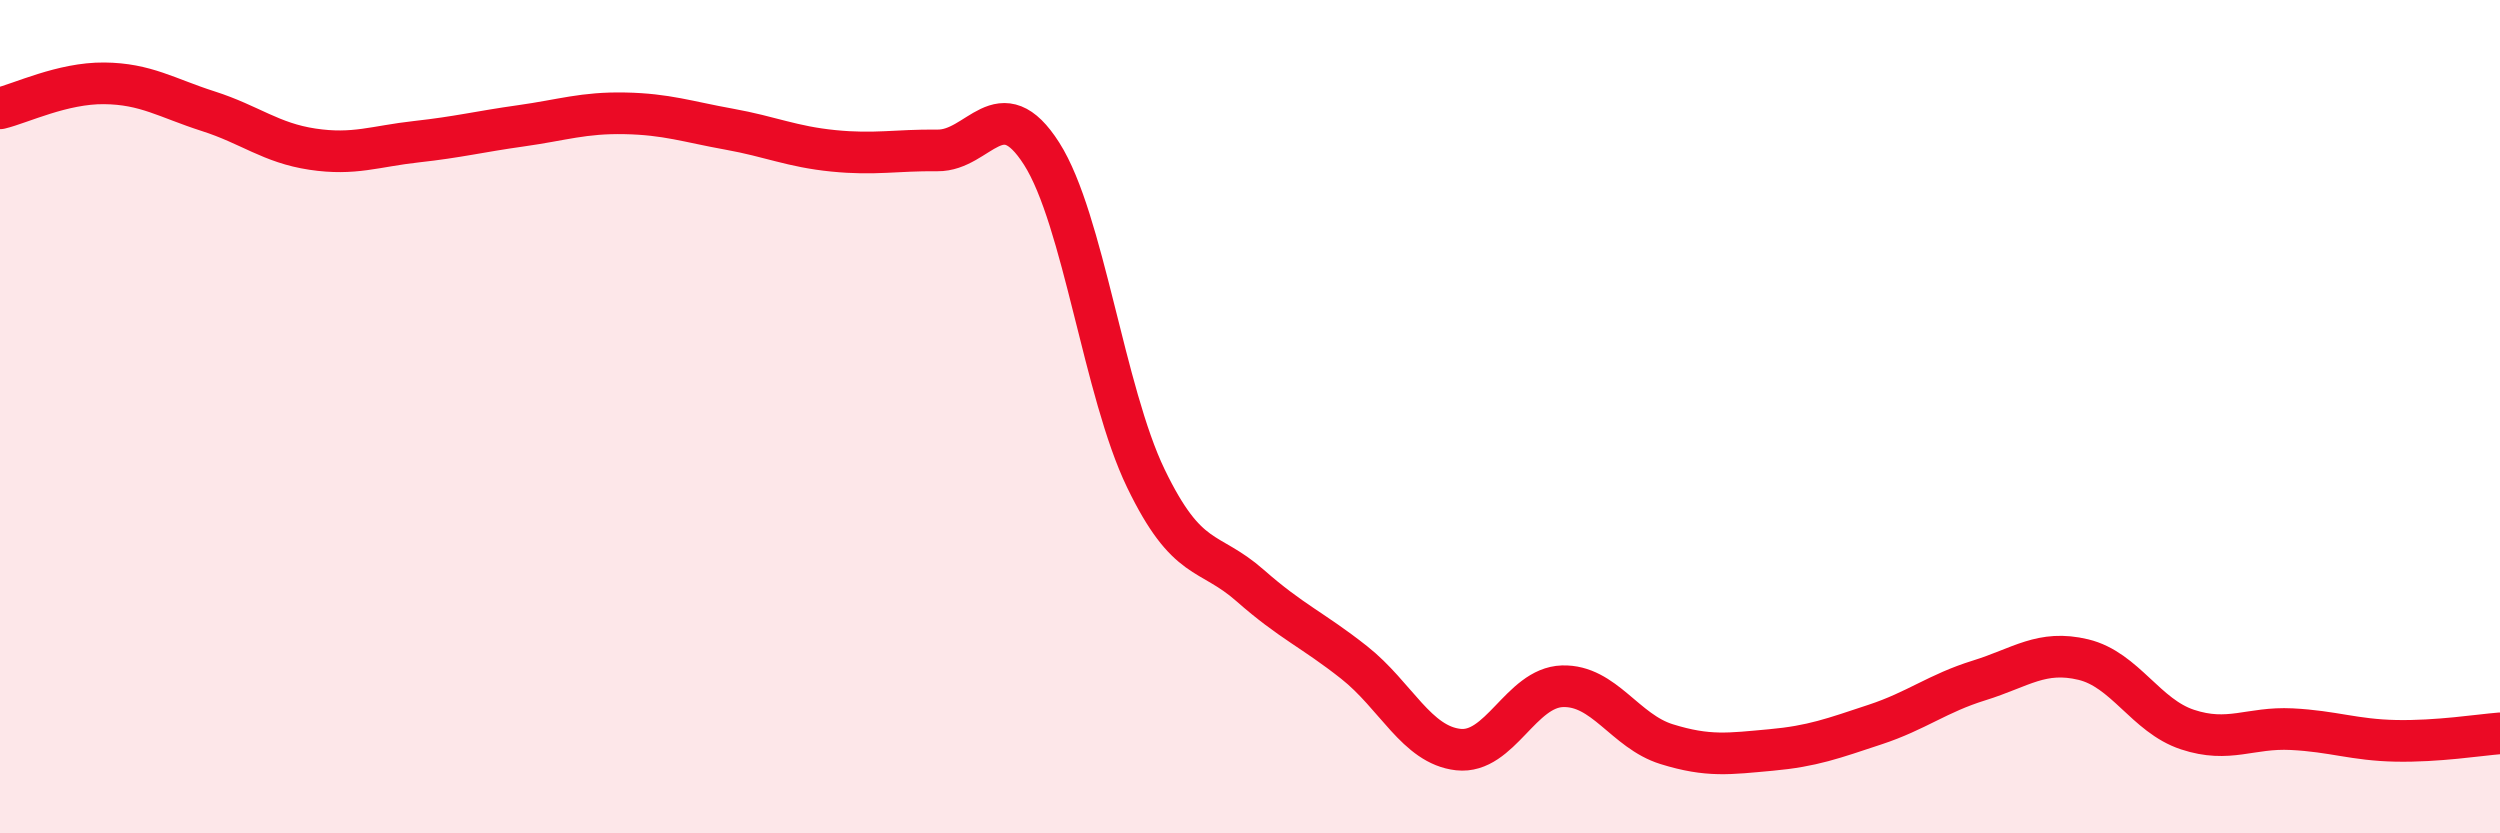
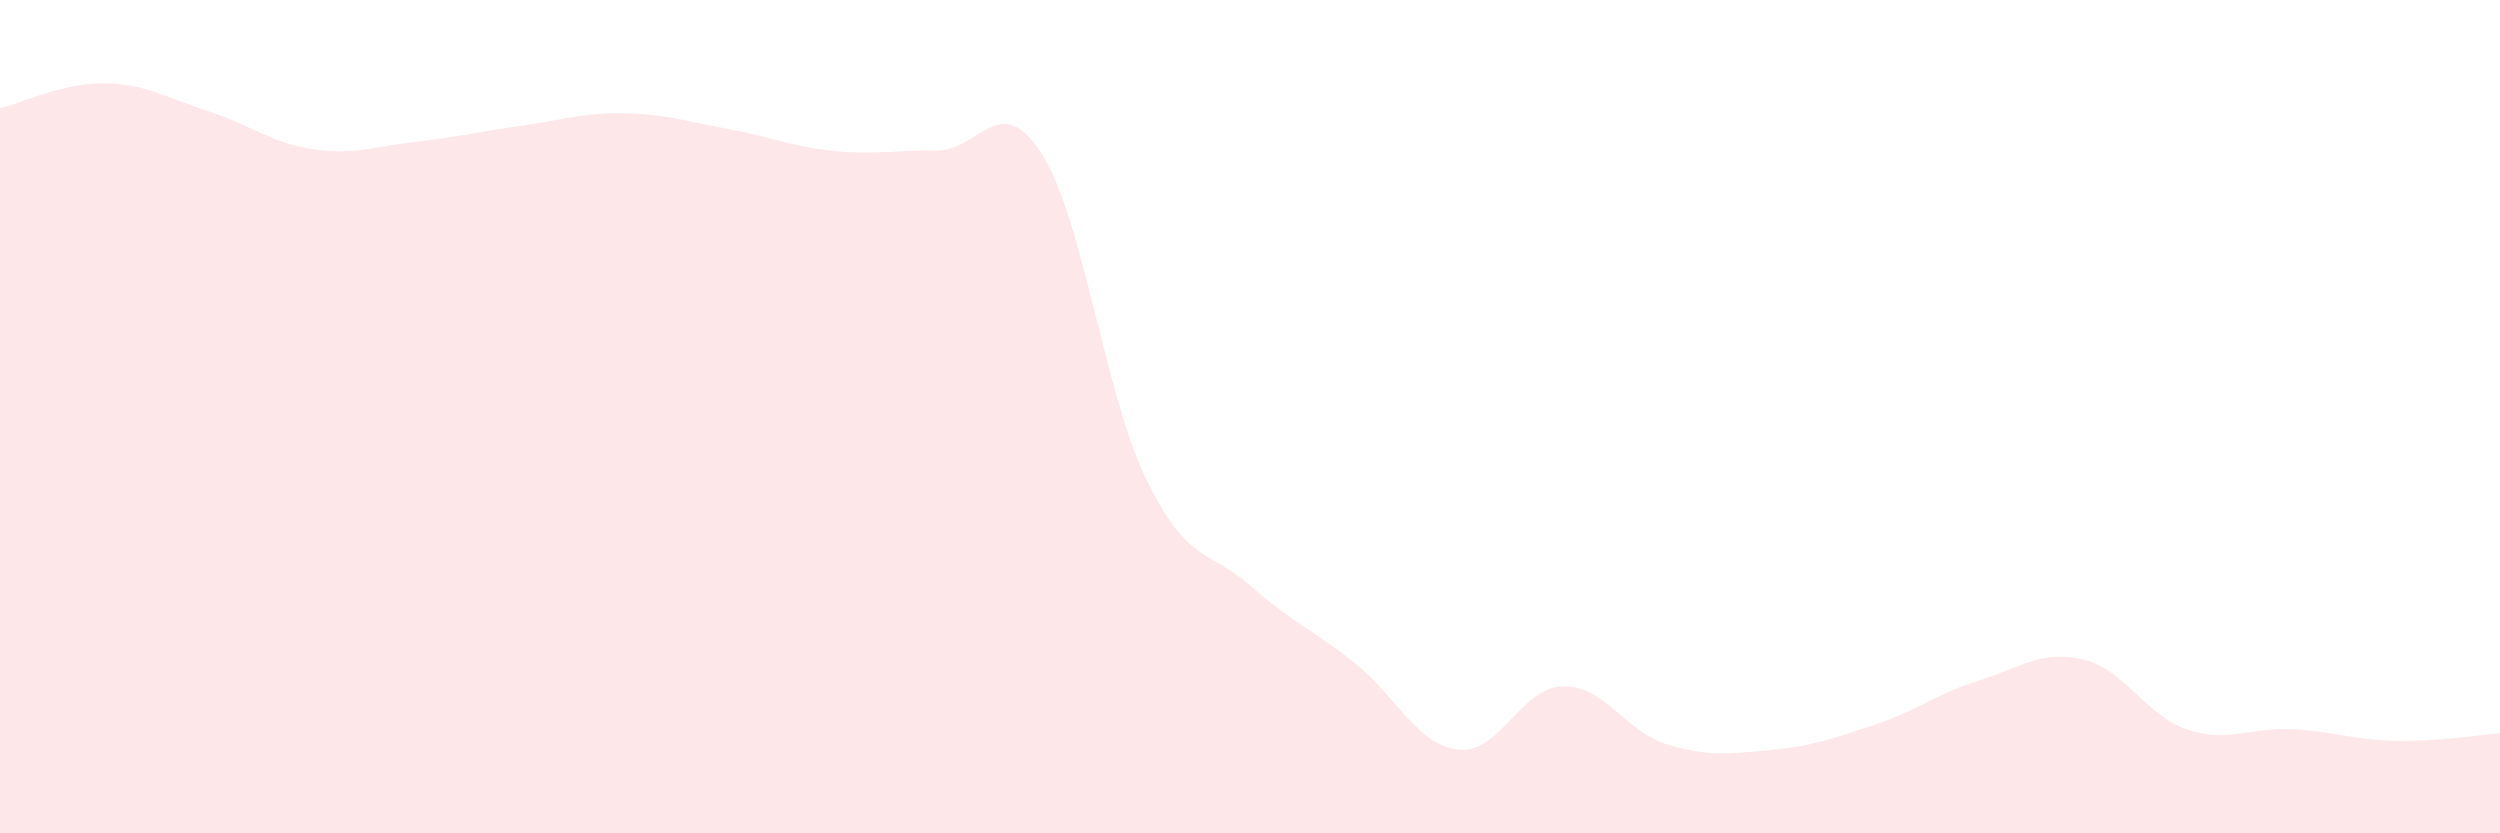
<svg xmlns="http://www.w3.org/2000/svg" width="60" height="20" viewBox="0 0 60 20">
  <path d="M 0,2.6 C 0.5,2.48 1.5,1.99 2.5,2 C 3.5,2.01 4,2.35 5,2.67 C 6,2.99 6.5,3.43 7.5,3.58 C 8.5,3.73 9,3.51 10,3.4 C 11,3.29 11.5,3.16 12.5,3.02 C 13.5,2.88 14,2.7 15,2.72 C 16,2.74 16.5,2.92 17.5,3.1 C 18.5,3.28 19,3.52 20,3.62 C 21,3.72 21.5,3.6 22.5,3.61 C 23.5,3.62 24,2.12 25,3.69 C 26,5.26 26.5,9.41 27.5,11.48 C 28.5,13.55 29,13.17 30,14.05 C 31,14.93 31.5,15.11 32.5,15.9 C 33.5,16.69 34,17.88 35,17.99 C 36,18.1 36.5,16.5 37.5,16.47 C 38.5,16.44 39,17.55 40,17.86 C 41,18.17 41.5,18.09 42.5,18 C 43.5,17.91 44,17.72 45,17.39 C 46,17.06 46.5,16.64 47.5,16.33 C 48.5,16.02 49,15.59 50,15.83 C 51,16.07 51.5,17.18 52.5,17.51 C 53.5,17.84 54,17.45 55,17.5 C 56,17.55 56.5,17.76 57.5,17.78 C 58.5,17.8 59.5,17.64 60,17.6L60 20L0 20Z" fill="#EB0A25" opacity="0.1" stroke-linecap="round" stroke-linejoin="round" />
-   <path d="M 0,2.6 C 0.5,2.48 1.5,1.99 2.5,2 C 3.5,2.01 4,2.35 5,2.67 C 6,2.99 6.5,3.43 7.5,3.58 C 8.5,3.73 9,3.51 10,3.4 C 11,3.29 11.5,3.16 12.5,3.02 C 13.5,2.88 14,2.7 15,2.72 C 16,2.74 16.5,2.92 17.5,3.1 C 18.5,3.28 19,3.52 20,3.62 C 21,3.72 21.5,3.6 22.5,3.61 C 23.5,3.62 24,2.12 25,3.69 C 26,5.26 26.5,9.41 27.5,11.48 C 28.5,13.55 29,13.17 30,14.05 C 31,14.93 31.5,15.11 32.5,15.9 C 33.5,16.69 34,17.88 35,17.99 C 36,18.1 36.5,16.5 37.5,16.47 C 38.5,16.44 39,17.55 40,17.86 C 41,18.17 41.5,18.09 42.5,18 C 43.5,17.91 44,17.72 45,17.39 C 46,17.06 46.5,16.64 47.5,16.33 C 48.5,16.02 49,15.59 50,15.83 C 51,16.07 51.5,17.18 52.5,17.51 C 53.5,17.84 54,17.45 55,17.5 C 56,17.55 56.5,17.76 57.5,17.78 C 58.5,17.8 59.5,17.64 60,17.6" stroke="#EB0A25" stroke-width="1" fill="none" stroke-linecap="round" stroke-linejoin="round" />
</svg>